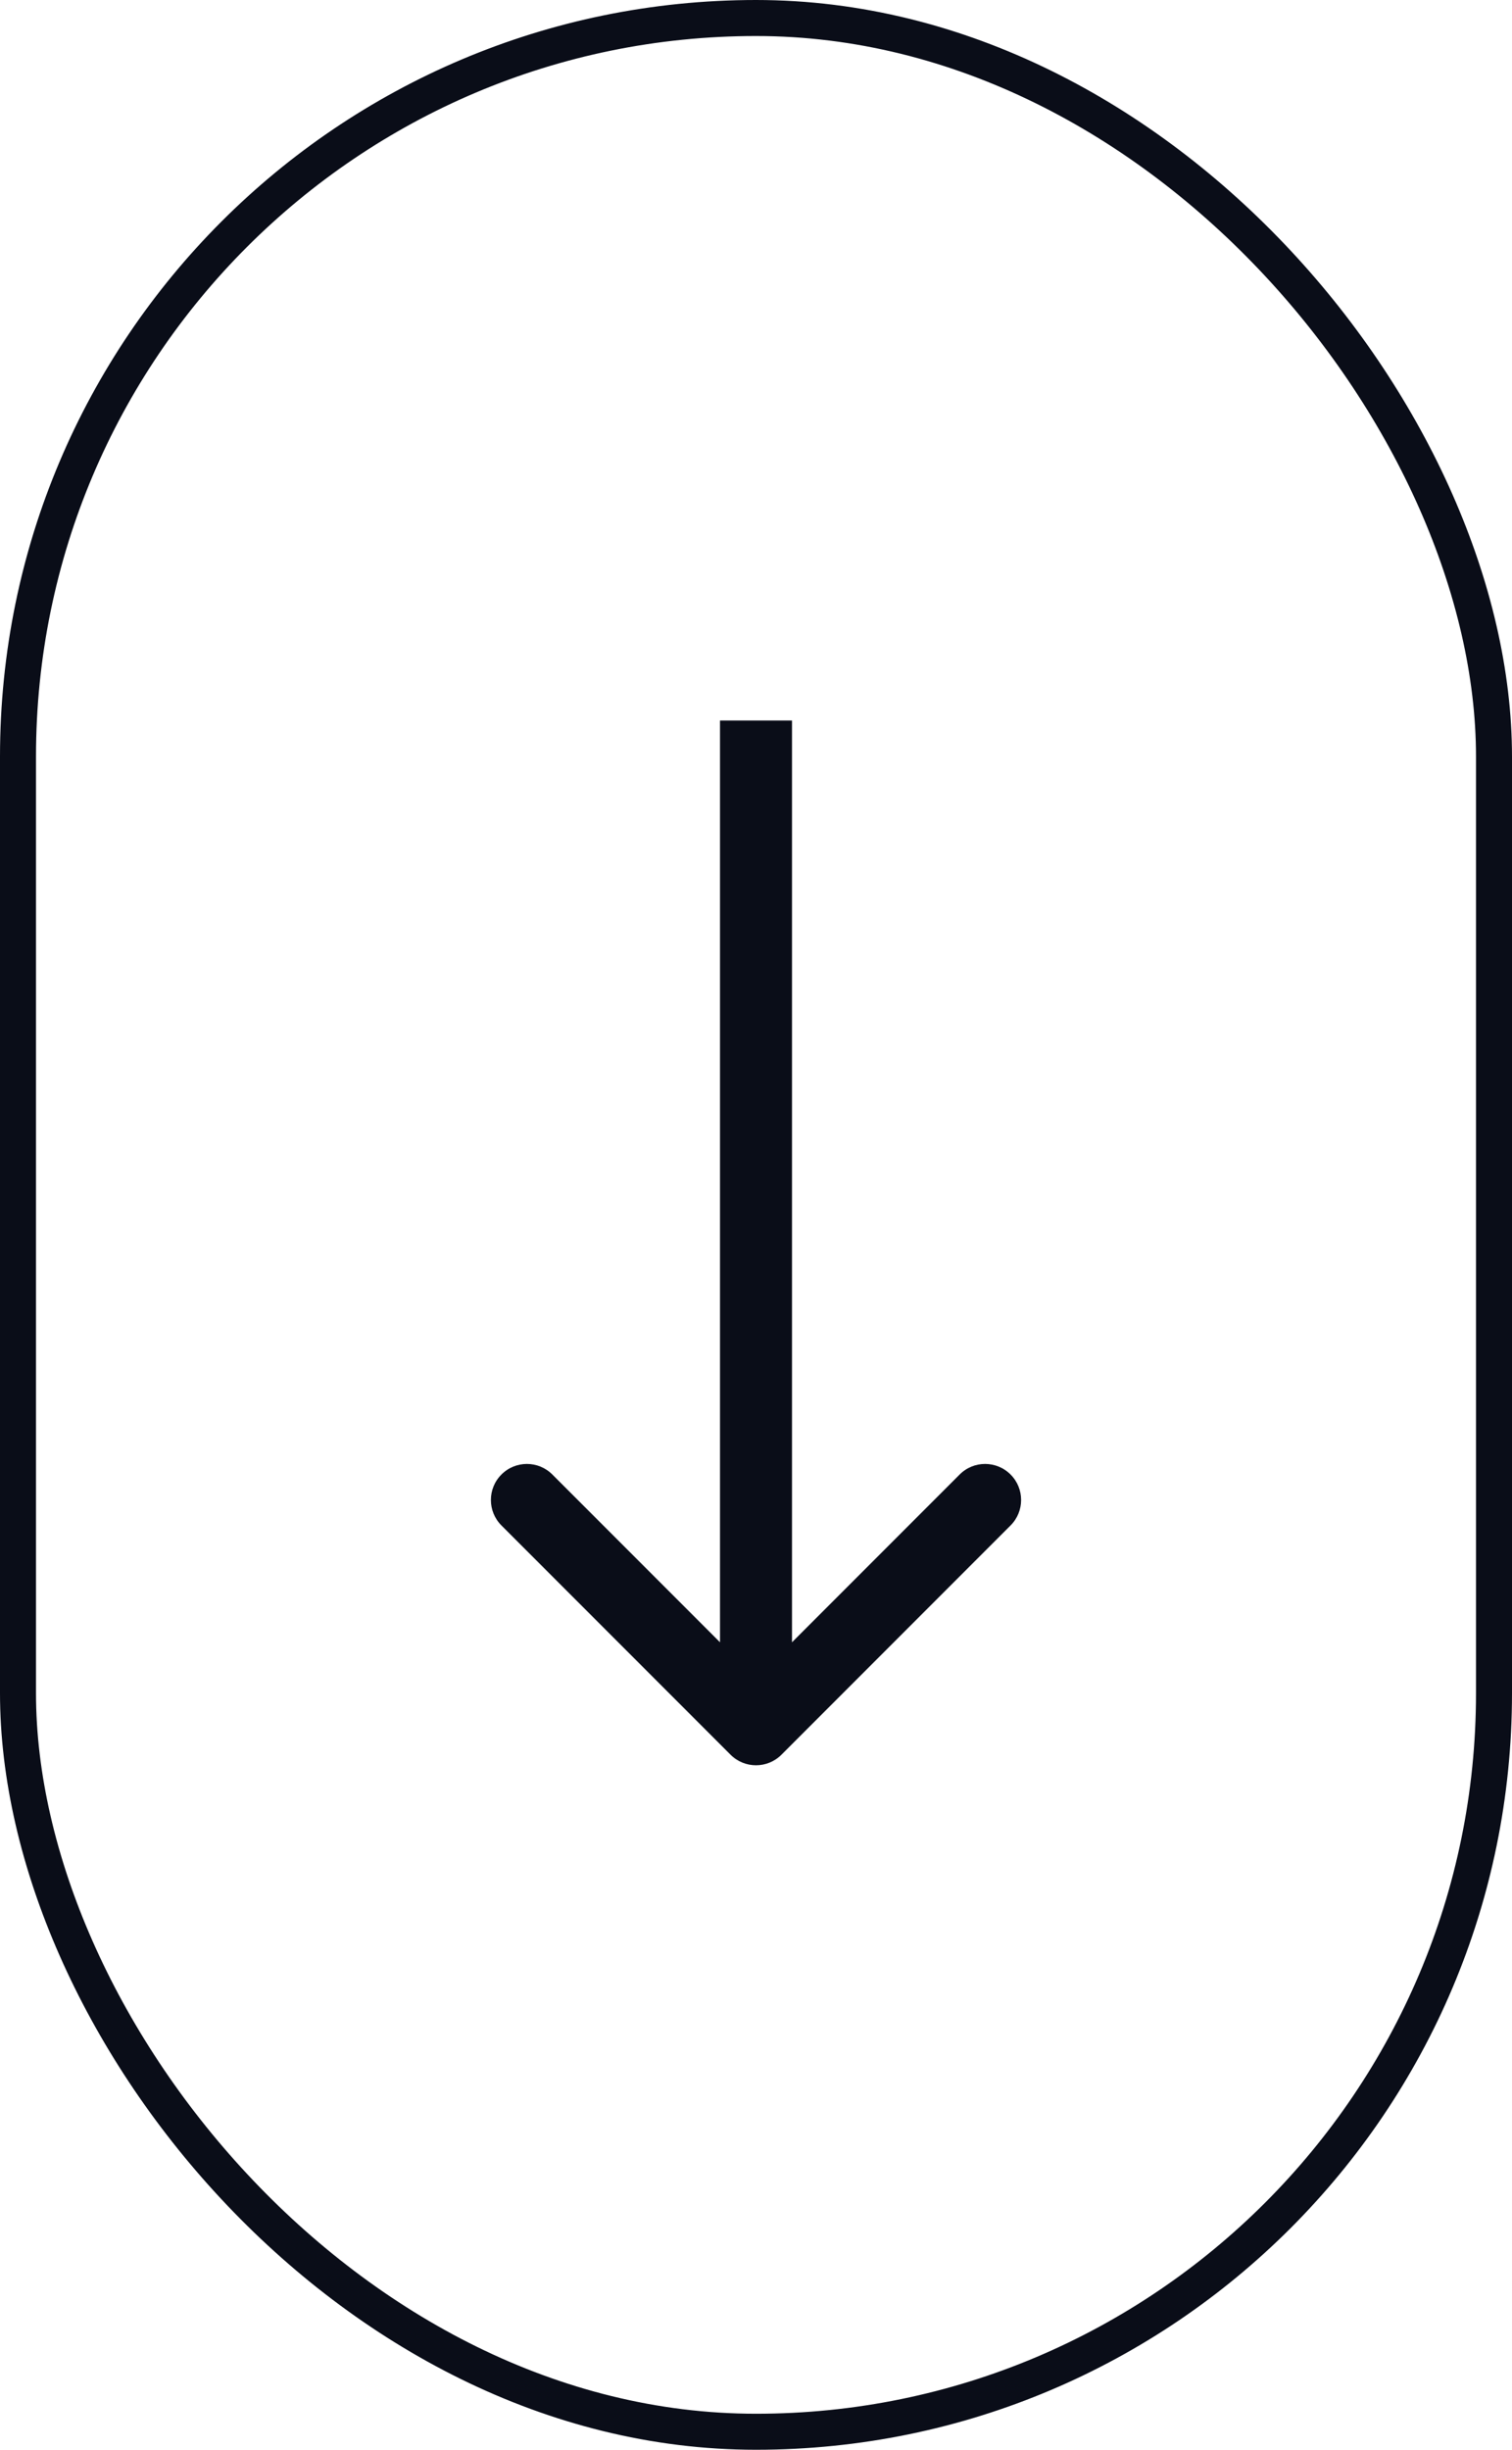
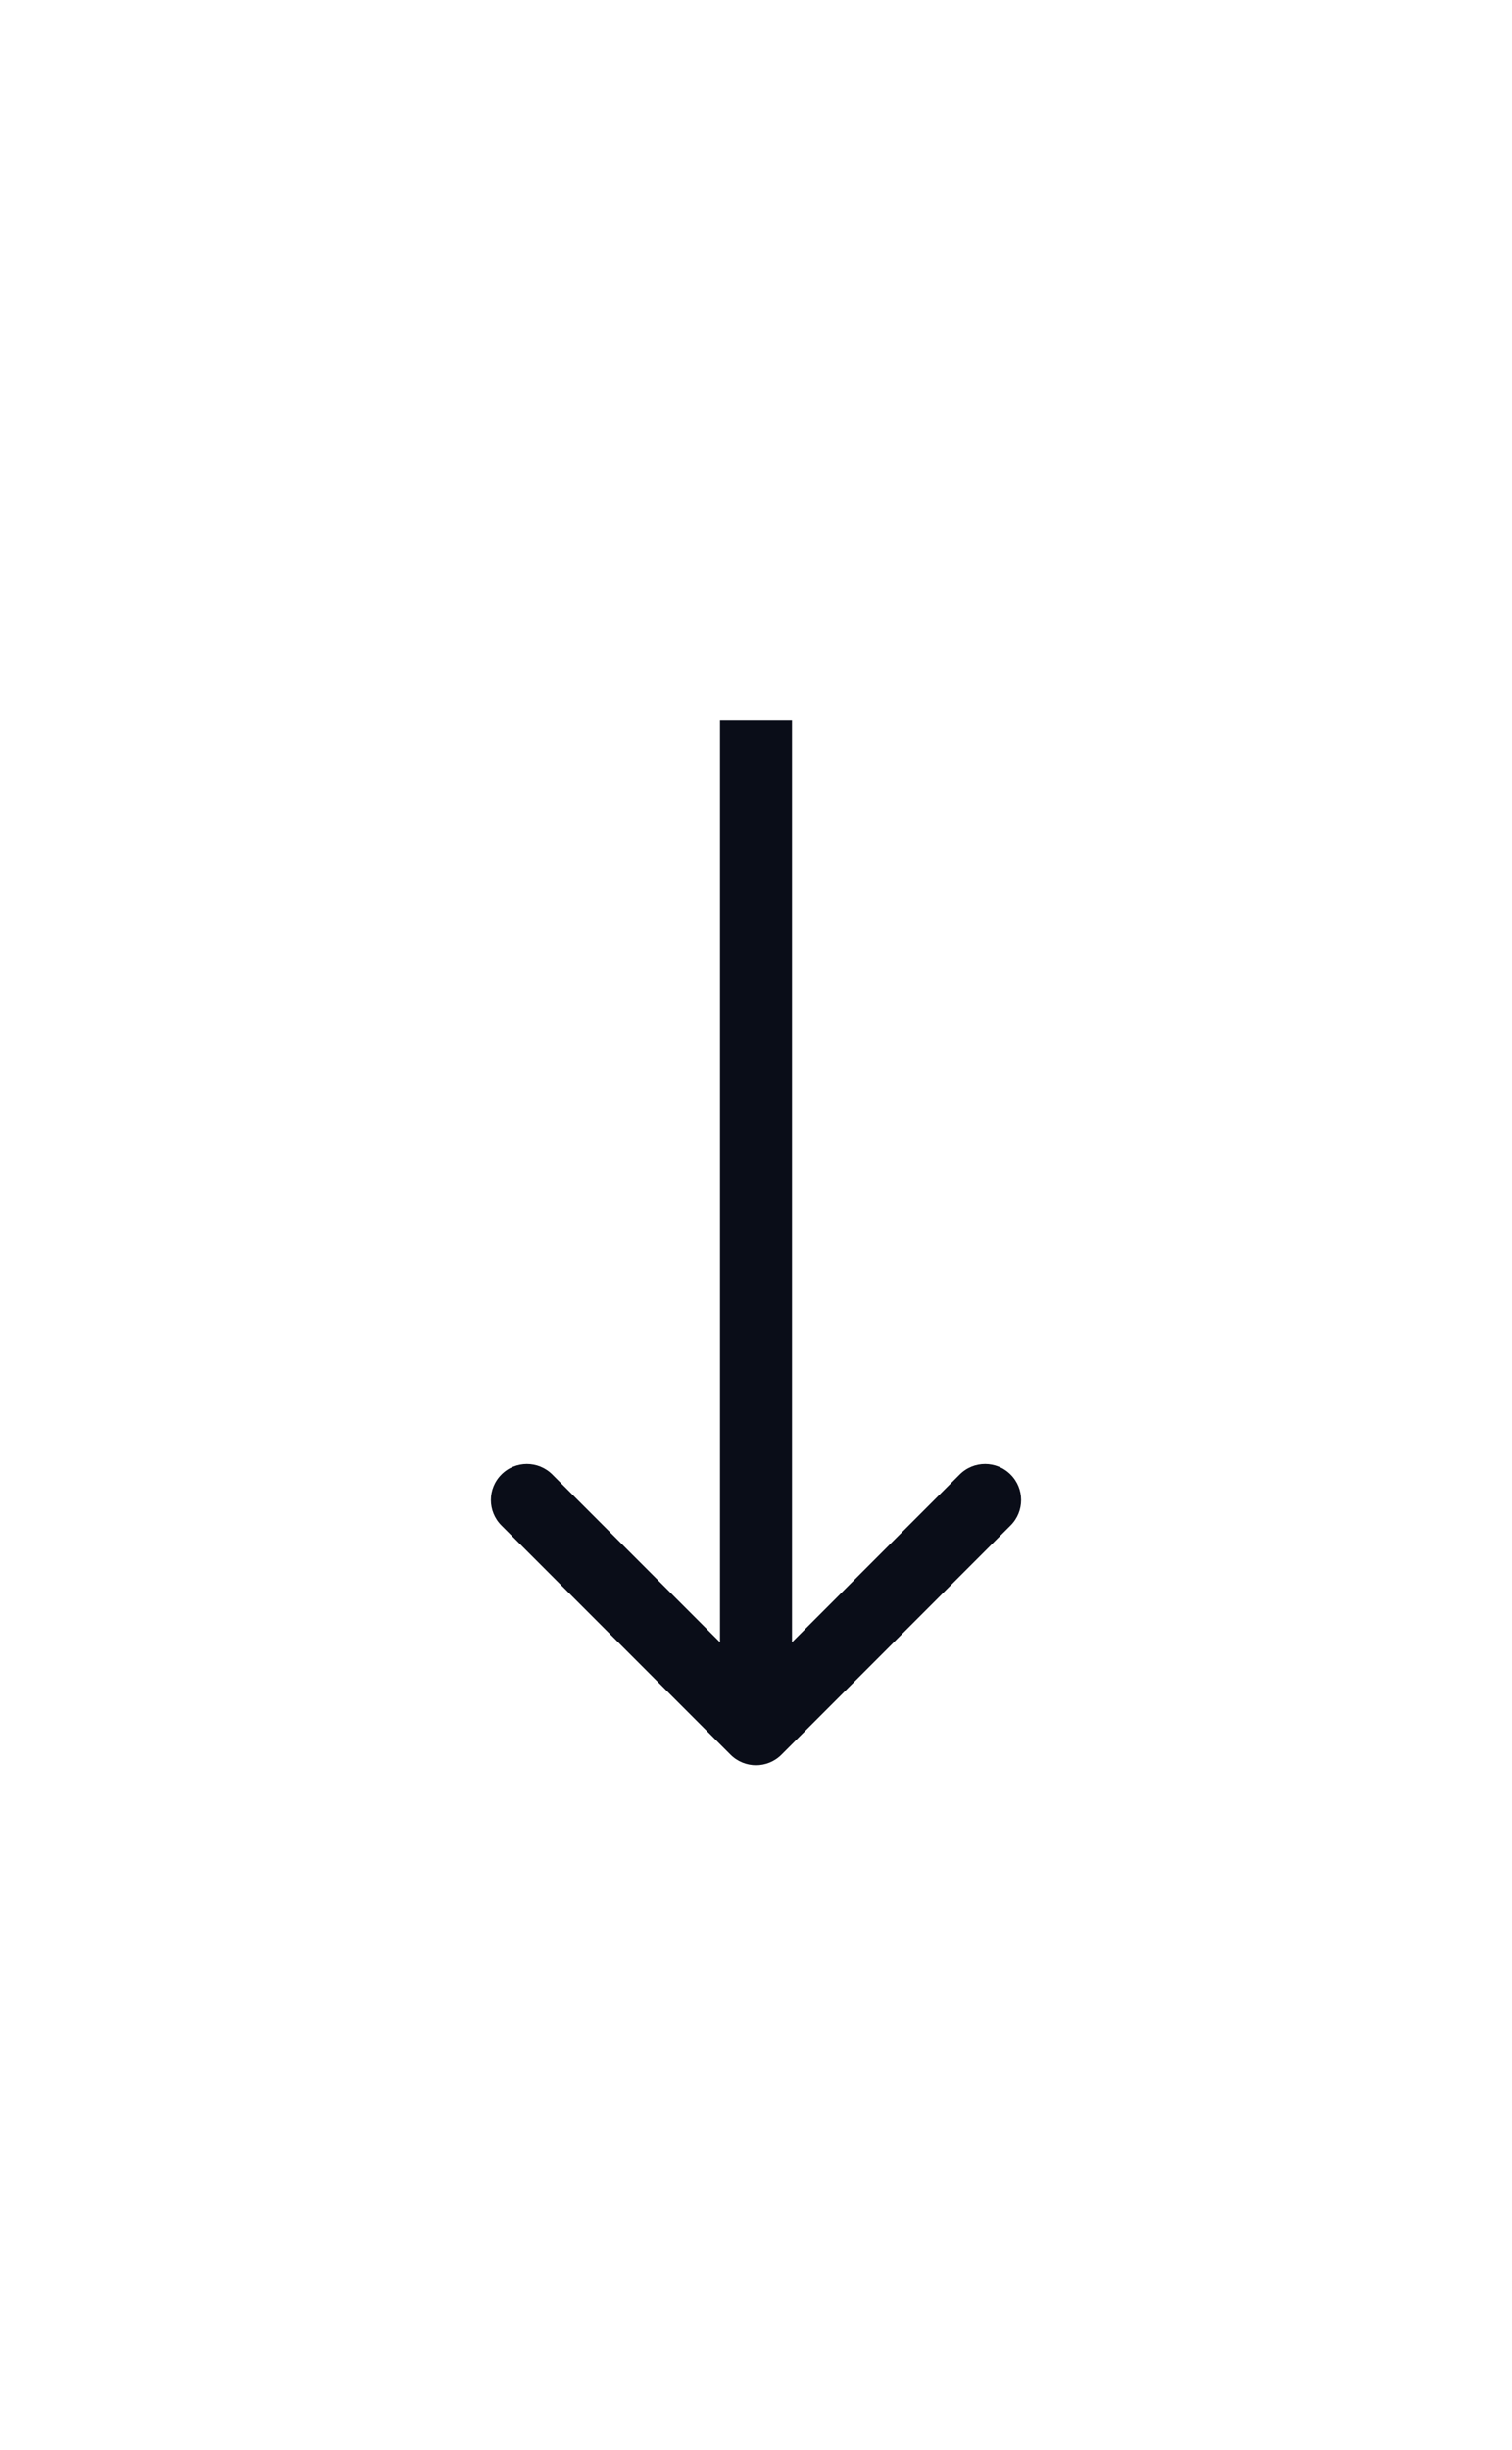
<svg xmlns="http://www.w3.org/2000/svg" width="42" height="68" viewBox="0 0 42 68" fill="none">
-   <rect x="0.5" y="0.5" width="41" height="67" rx="20.5" stroke="#0A0D18" />
-   <path d="M20.293 48.707C20.683 49.098 21.317 49.098 21.707 48.707L28.071 42.343C28.462 41.953 28.462 41.319 28.071 40.929C27.68 40.538 27.047 40.538 26.657 40.929L21 46.586L15.343 40.929C14.953 40.538 14.319 40.538 13.929 40.929C13.538 41.319 13.538 41.953 13.929 42.343L20.293 48.707ZM20 20L20 48L22 48L22 20L20 20Z" fill="#0A0D18" />
+   <path d="M20.293 48.707C20.683 49.098 21.317 49.098 21.707 48.707L28.071 42.343C28.462 41.953 28.462 41.319 28.071 40.929C27.68 40.538 27.047 40.538 26.657 40.929L21 46.586L15.343 40.929C14.953 40.538 14.319 40.538 13.929 40.929C13.538 41.319 13.538 41.953 13.929 42.343ZM20 20L20 48L22 48L22 20L20 20Z" fill="#0A0D18" />
</svg>